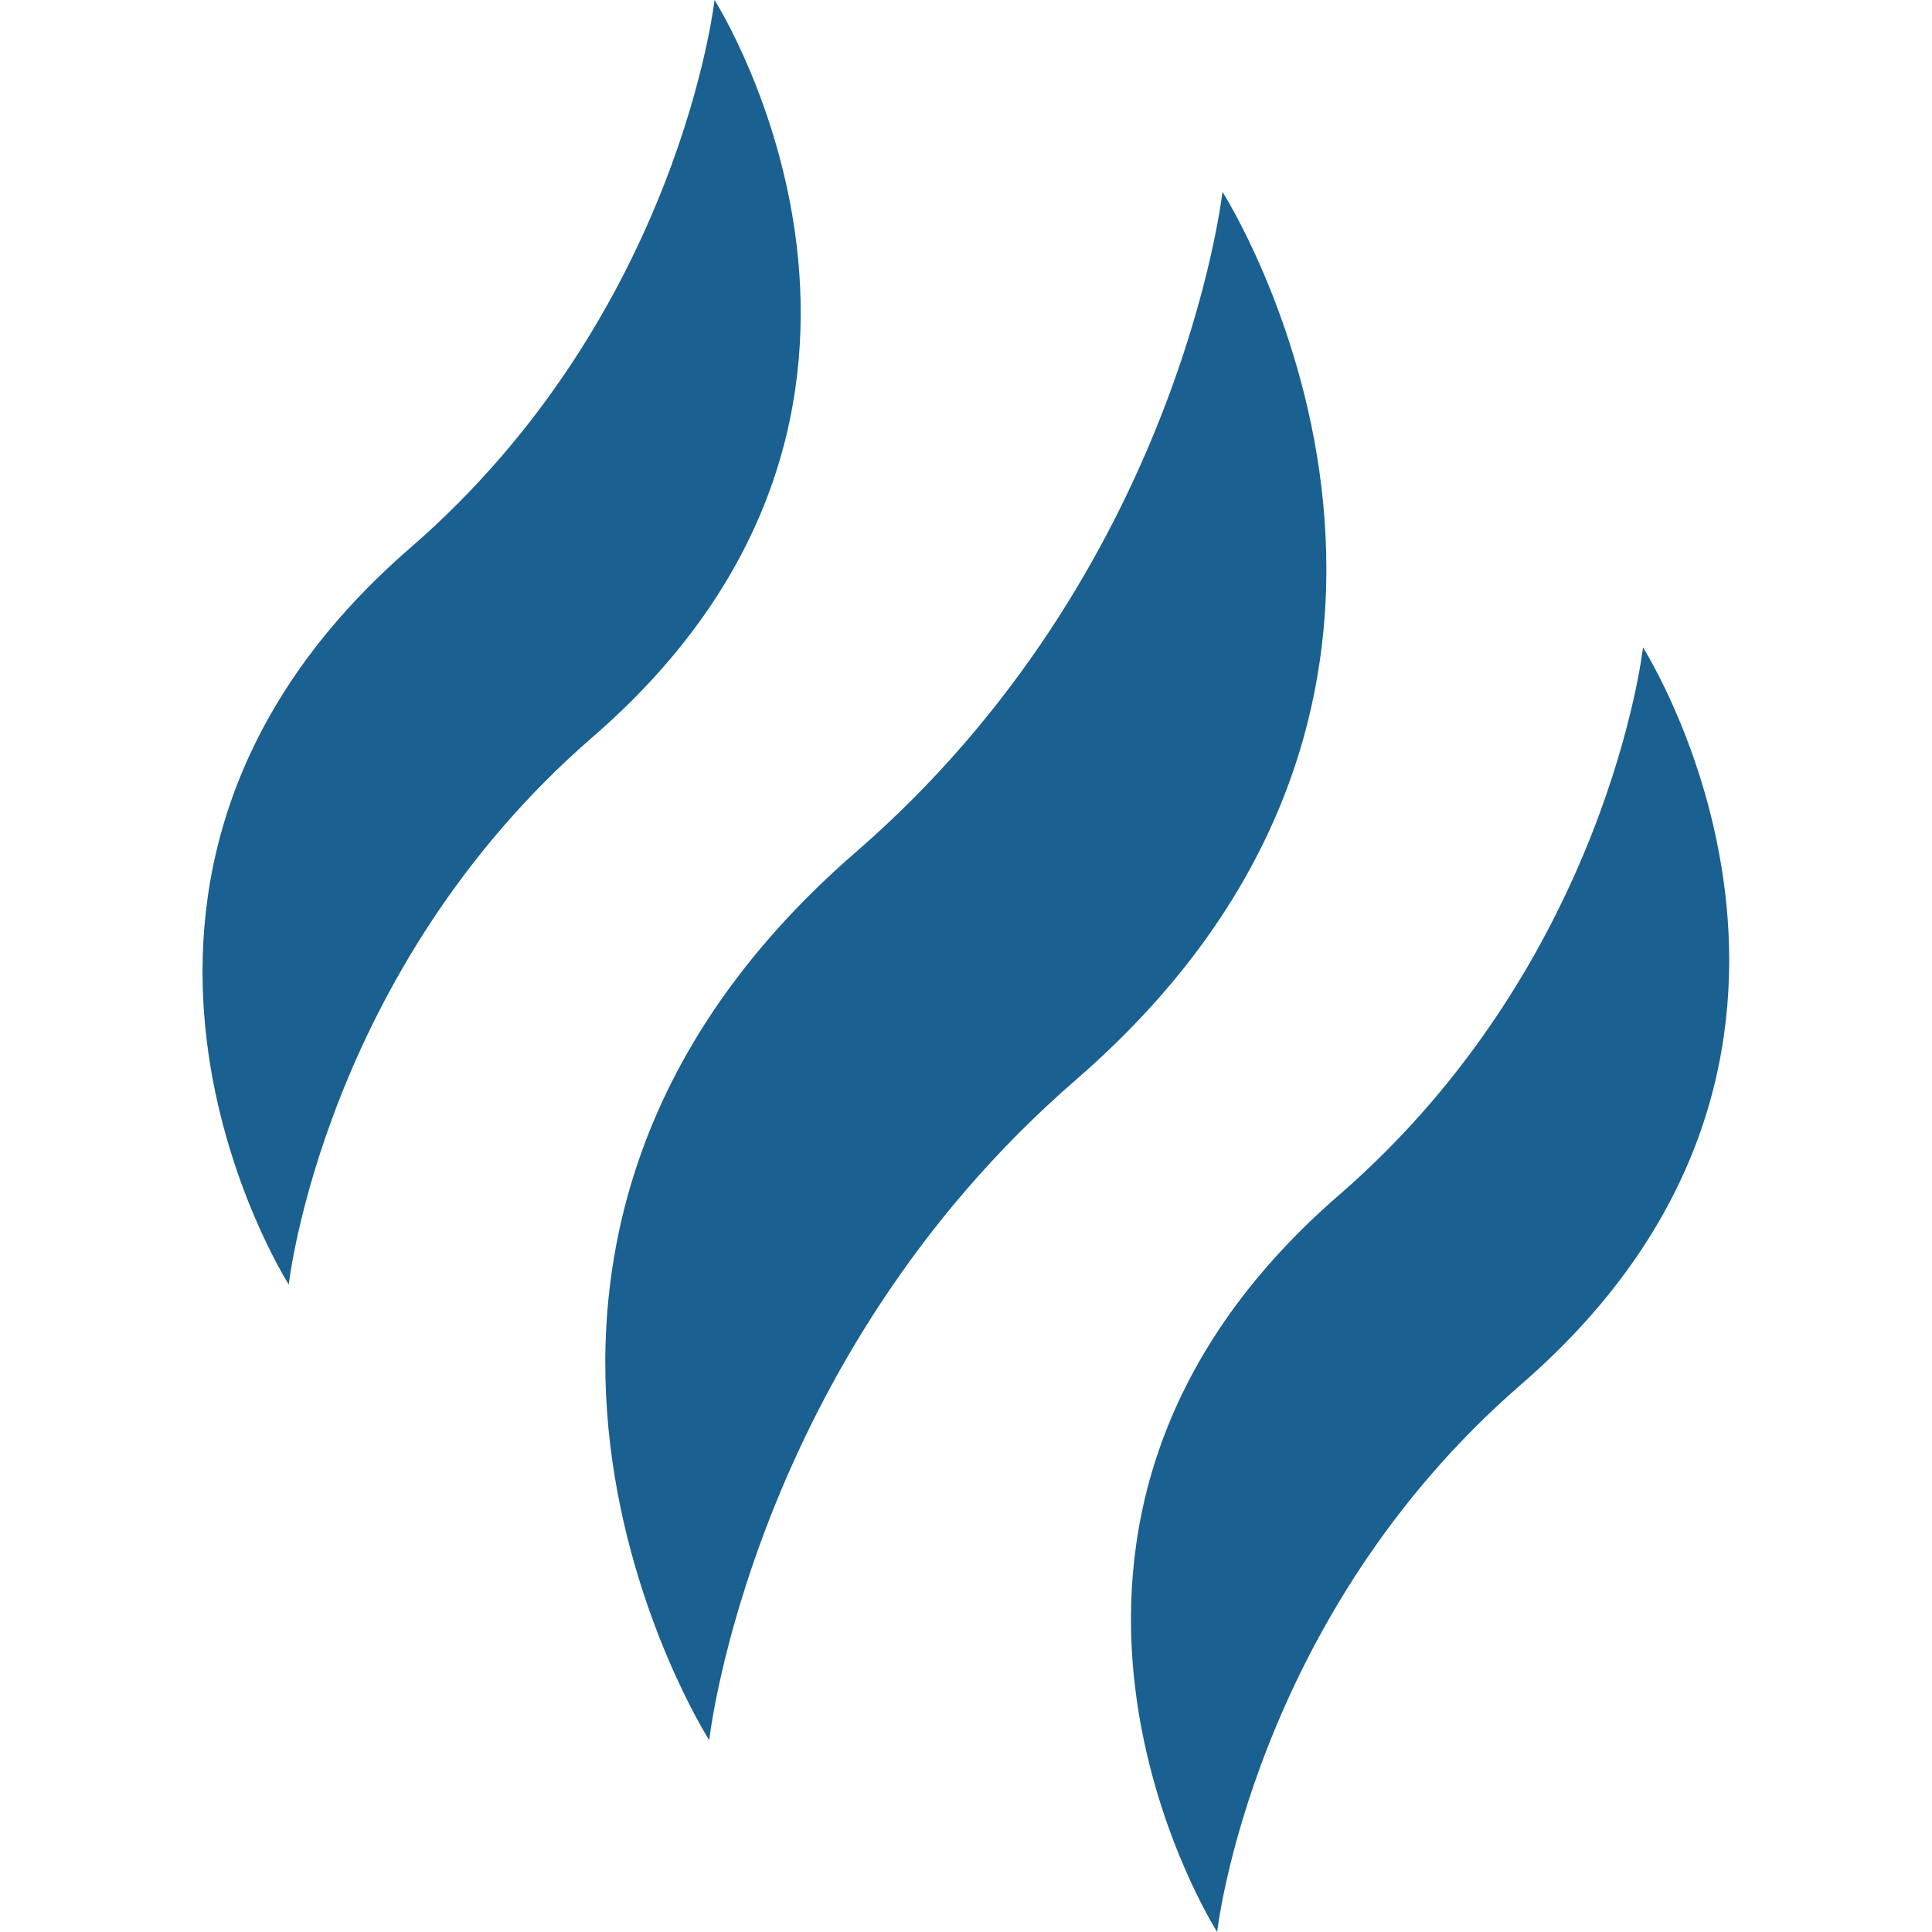
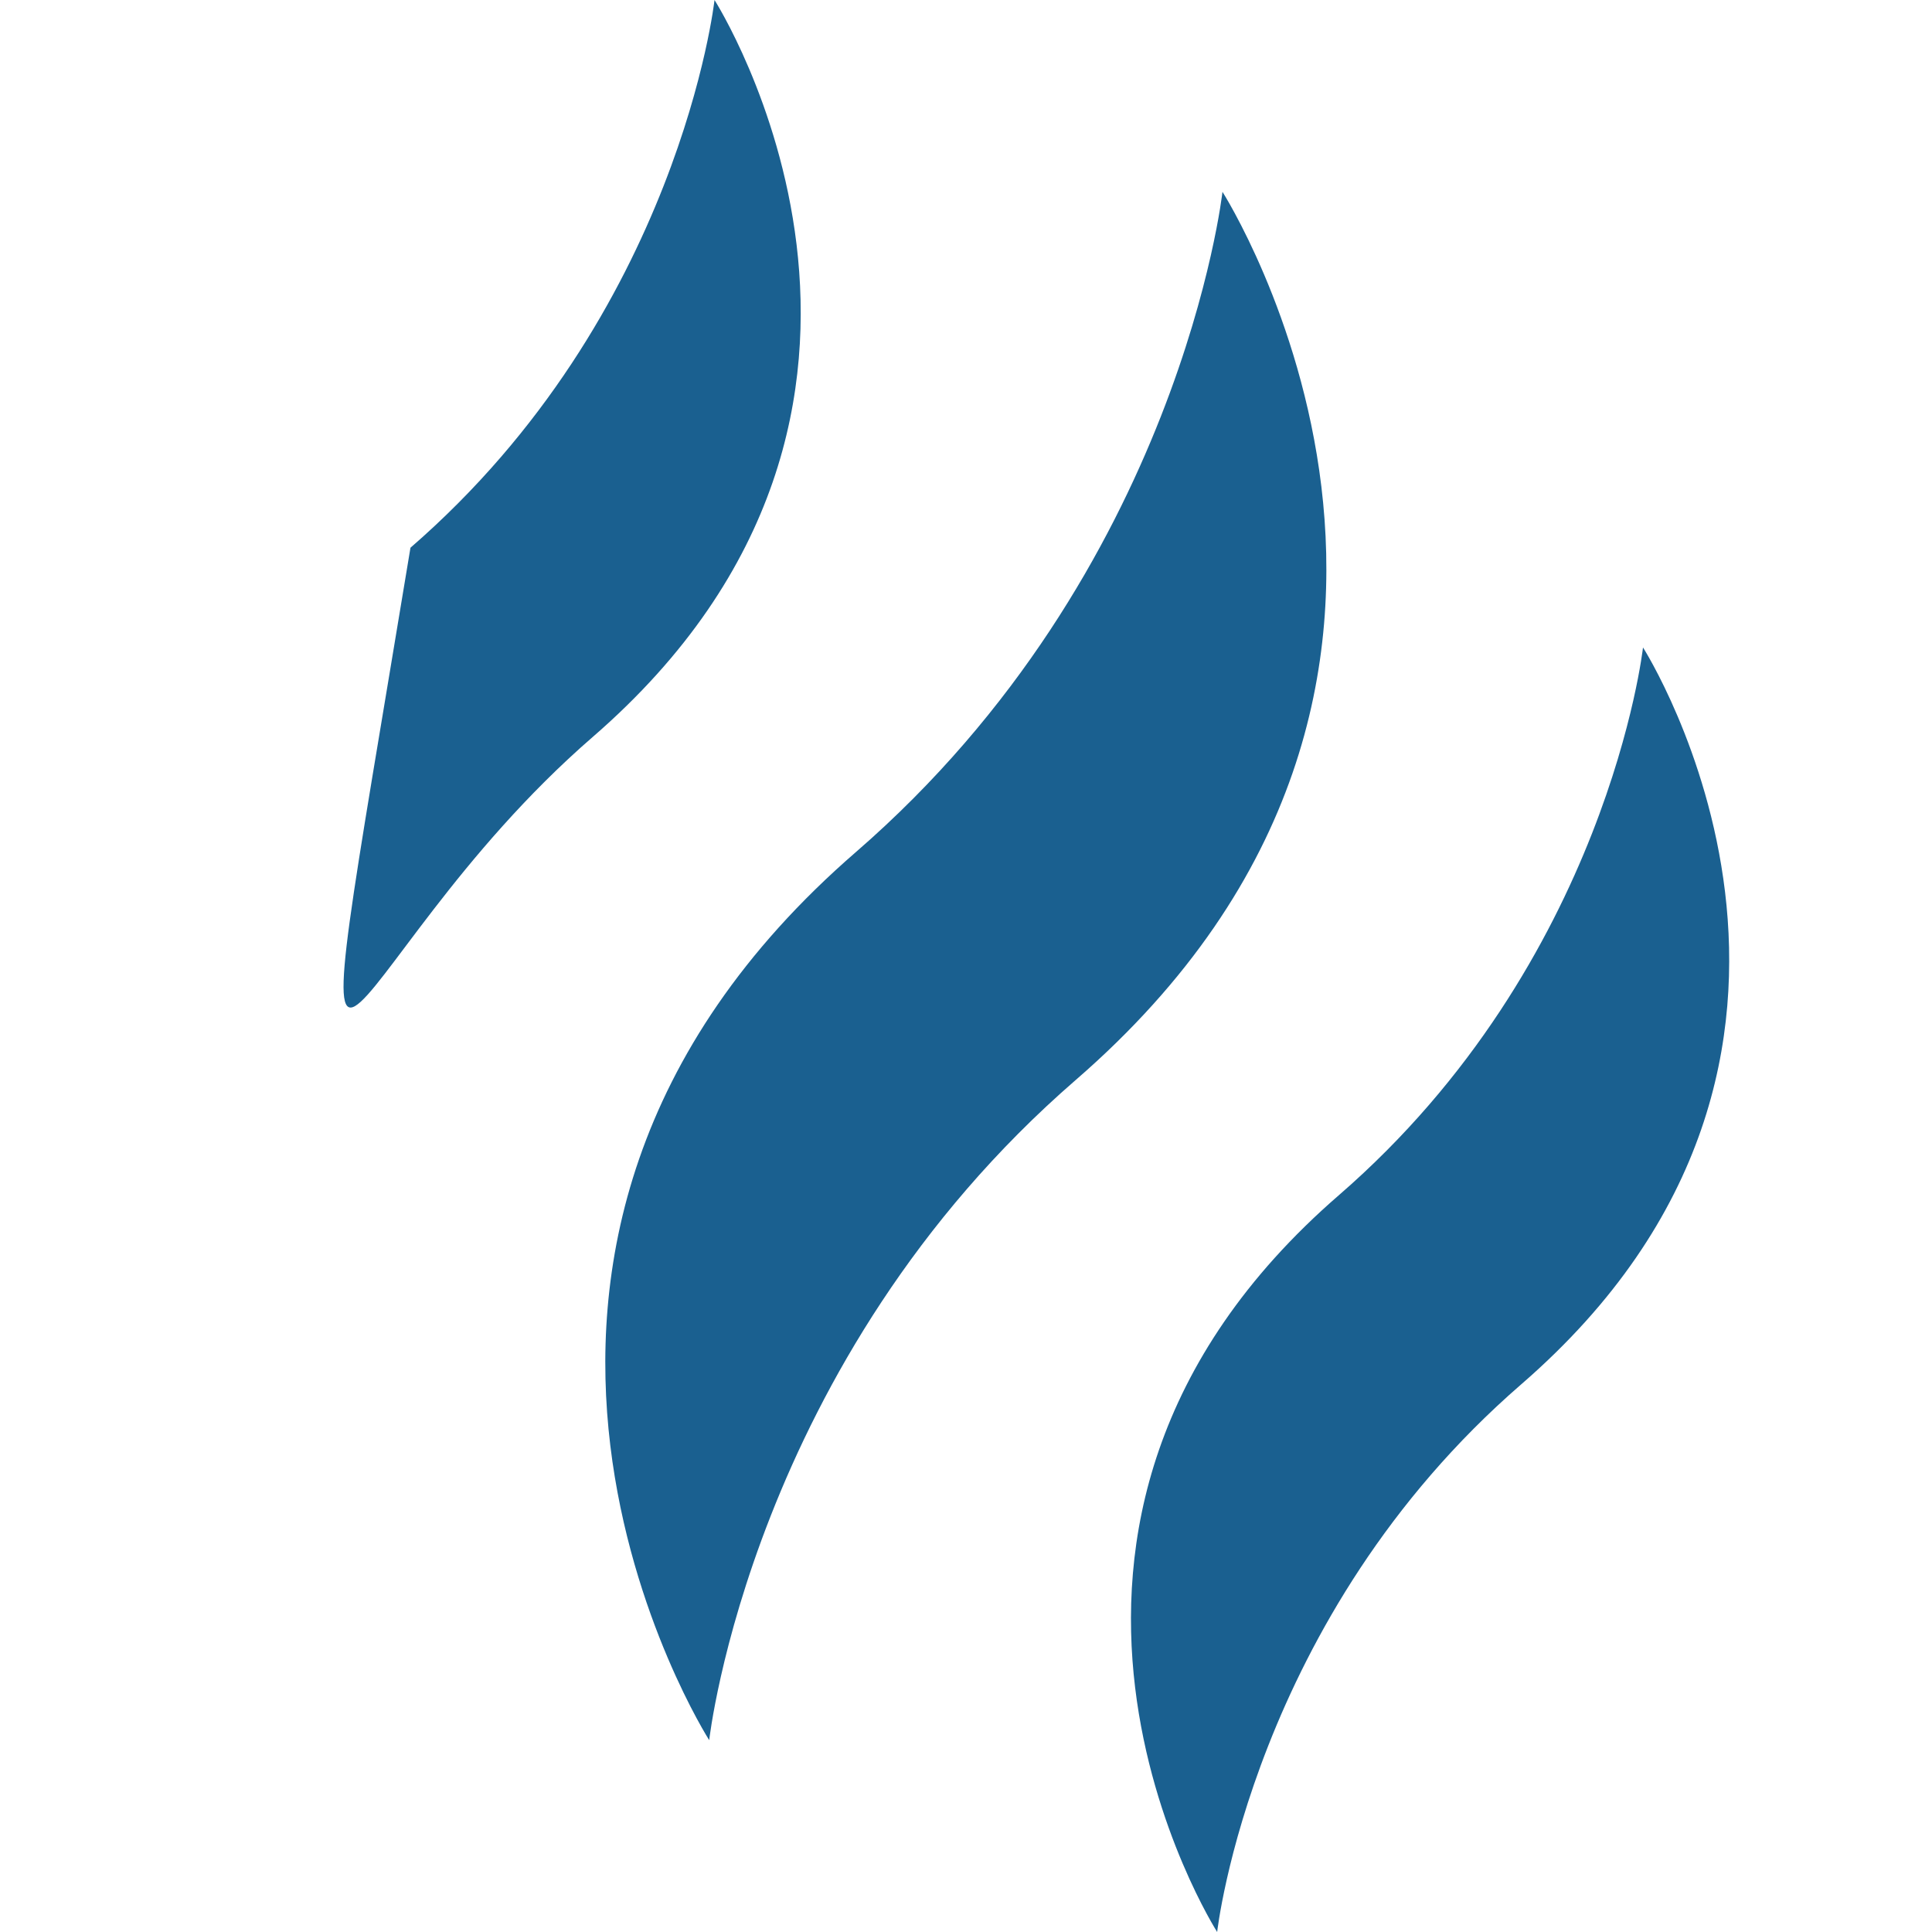
<svg xmlns="http://www.w3.org/2000/svg" fill="none" viewBox="0 0 24 24" height="24" width="24">
-   <path fill="#1A6090" d="M13.363 13.416C19.07 8.47 15.186 2.383 15.186 2.383C15.186 2.383 14.662 7.091 10.633 10.584C4.926 15.53 8.81 21.617 8.81 21.617C8.81 21.617 9.334 16.909 13.363 13.416ZM18.898 17.196C23.632 13.093 20.41 8.043 20.41 8.043C20.41 8.043 19.975 11.949 16.632 14.847C11.898 18.95 15.12 24 15.12 24C15.12 24 15.554 20.094 18.898 17.196ZM7.364 9.154C12.098 5.05 8.876 0 8.876 0C8.876 0 8.442 3.906 5.099 6.804C0.364 10.907 3.587 15.957 3.587 15.957C3.587 15.957 4.021 12.051 7.364 9.154Z" />
+   <path fill="#1A6090" d="M13.363 13.416C19.07 8.47 15.186 2.383 15.186 2.383C15.186 2.383 14.662 7.091 10.633 10.584C4.926 15.53 8.81 21.617 8.81 21.617C8.81 21.617 9.334 16.909 13.363 13.416ZM18.898 17.196C23.632 13.093 20.41 8.043 20.41 8.043C20.41 8.043 19.975 11.949 16.632 14.847C11.898 18.95 15.12 24 15.12 24C15.12 24 15.554 20.094 18.898 17.196ZM7.364 9.154C12.098 5.05 8.876 0 8.876 0C8.876 0 8.442 3.906 5.099 6.804C3.587 15.957 4.021 12.051 7.364 9.154Z" />
</svg>